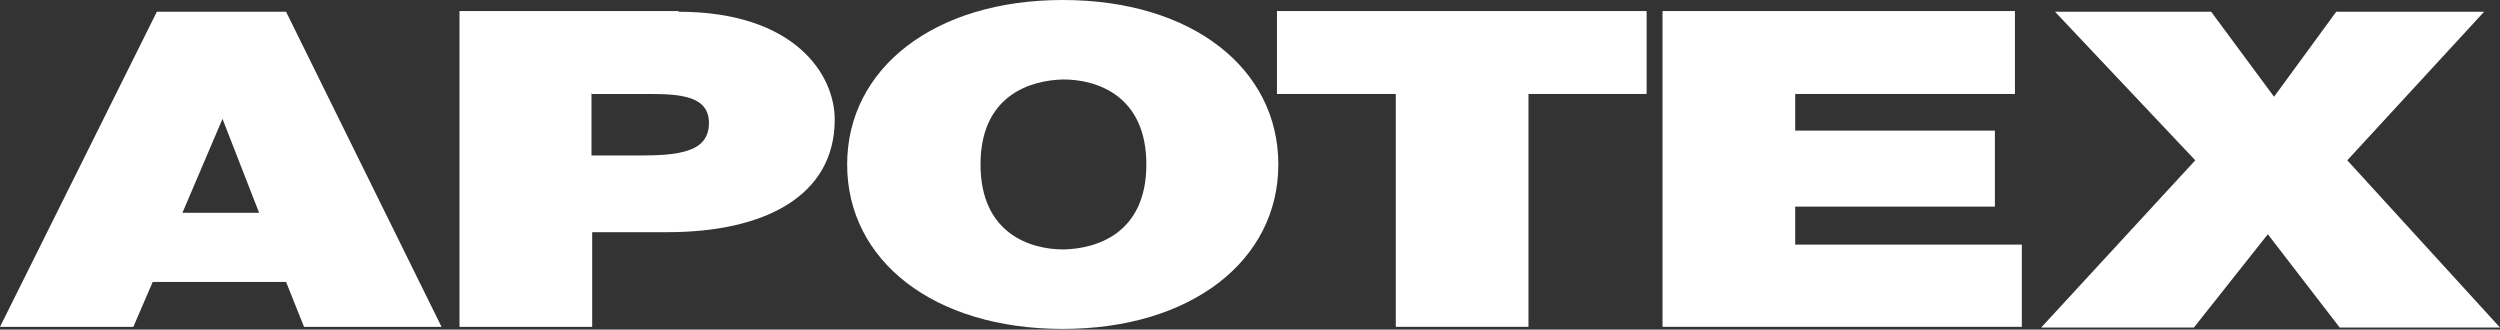
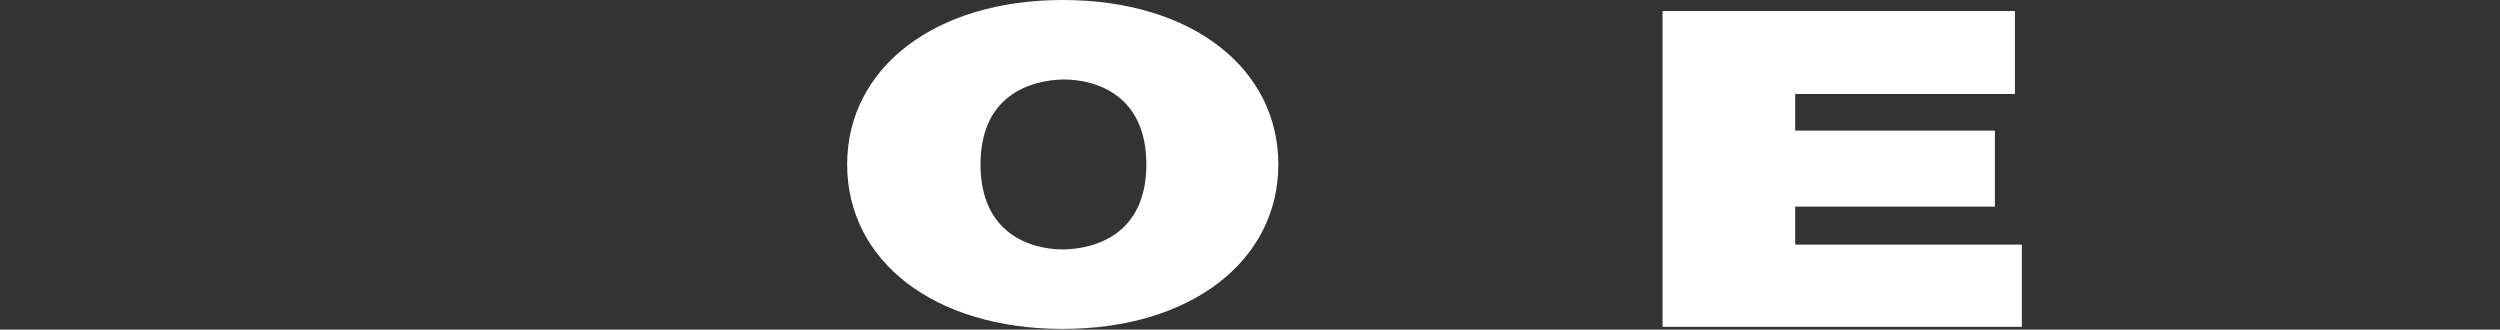
<svg xmlns="http://www.w3.org/2000/svg" id="Layer_1" version="1.1" viewBox="0 0 361.8 47.7">
  <rect x="0" y="0" width="361.8" height="47.7" fill="#333333" stroke="none" />
  <defs>
    <style>
      .st0 {
        fill: #fff;
      }
    </style>
  </defs>
-   <path class="st0" d="M0,47.3h19.3l2.8-6.5h19.3l2.6,6.5h19.9L41.4,1.7h-18.7M22.7,1.6L0,47.3M37.5,30.8h-11.1l5.8-13.6,5.3,13.6h0Z" />
-   <path class="st0" d="M98.2,1.6h-31.7v45.7h19.2v-13.7h10.9c14,0,24.2-5.2,24.2-16.3,0-6.6-5.9-15.6-22.6-15.6M85.7,13.6h8.2c4.6,0,8.7.3,8.7,4.2,0,2.2-1.2,3.4-3.1,4-1.8.6-4.3.7-6.8.7h-7.1v-9h0Z" />
  <path class="st0" d="M153.8,0c-18.6,0-31.2,9.9-31.2,23.8,0,13.9,12.5,23.8,31.2,23.8,18.6,0,31.2-9.9,31.2-23.8C185,9.9,172.5,0,153.8,0M165.9,23.8c0,10-7.2,12.2-12,12.3-4.8,0-12-2.3-12-12.3s7.2-12.2,12-12.3c4.8,0,12,2.3,12,12.3h0Z" />
-   <polygon class="st0" points="184.8 13.6 202 13.6 202 47.3 221.2 47.3 221.2 13.6 238.3 13.6 238.3 1.6 184.8 1.6 184.8 13.6 184.8 13.6" />
  <polygon class="st0" points="259.8 29.9 288.7 29.9 288.7 18.9 259.8 18.9 259.8 13.6 291.6 13.6 291.6 1.6 240.6 1.6 240.6 47.3 292.6 47.3 292.6 35.4 259.8 35.4 259.8 29.9 259.8 29.9" />
-   <polygon class="st0" points="339.7 23.2 359.5 1.7 338.1 1.7 329.1 14 320 1.7 297.4 1.7 317.7 23.2 295.4 47.4 317.5 47.4 328.2 33.9 338.6 47.4 361.8 47.4 339.7 23.2 339.7 23.2" />
</svg>